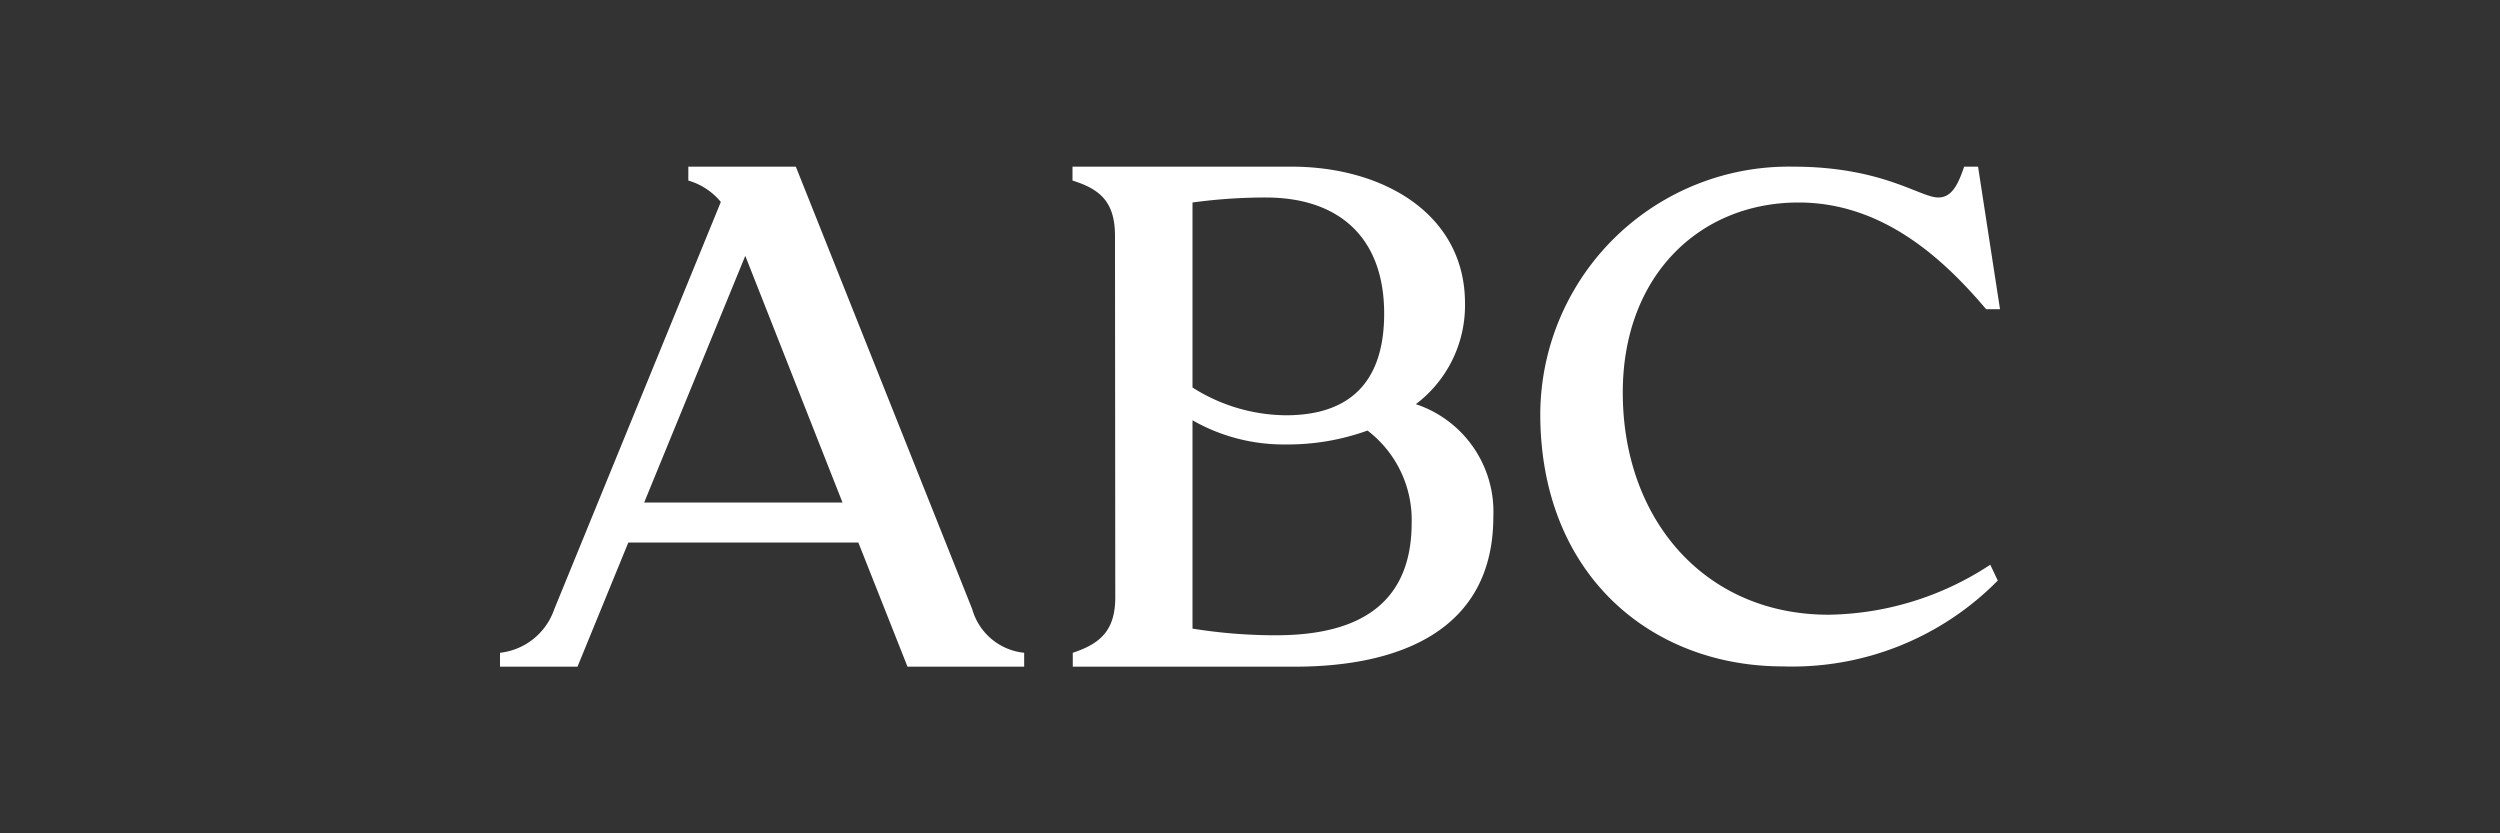
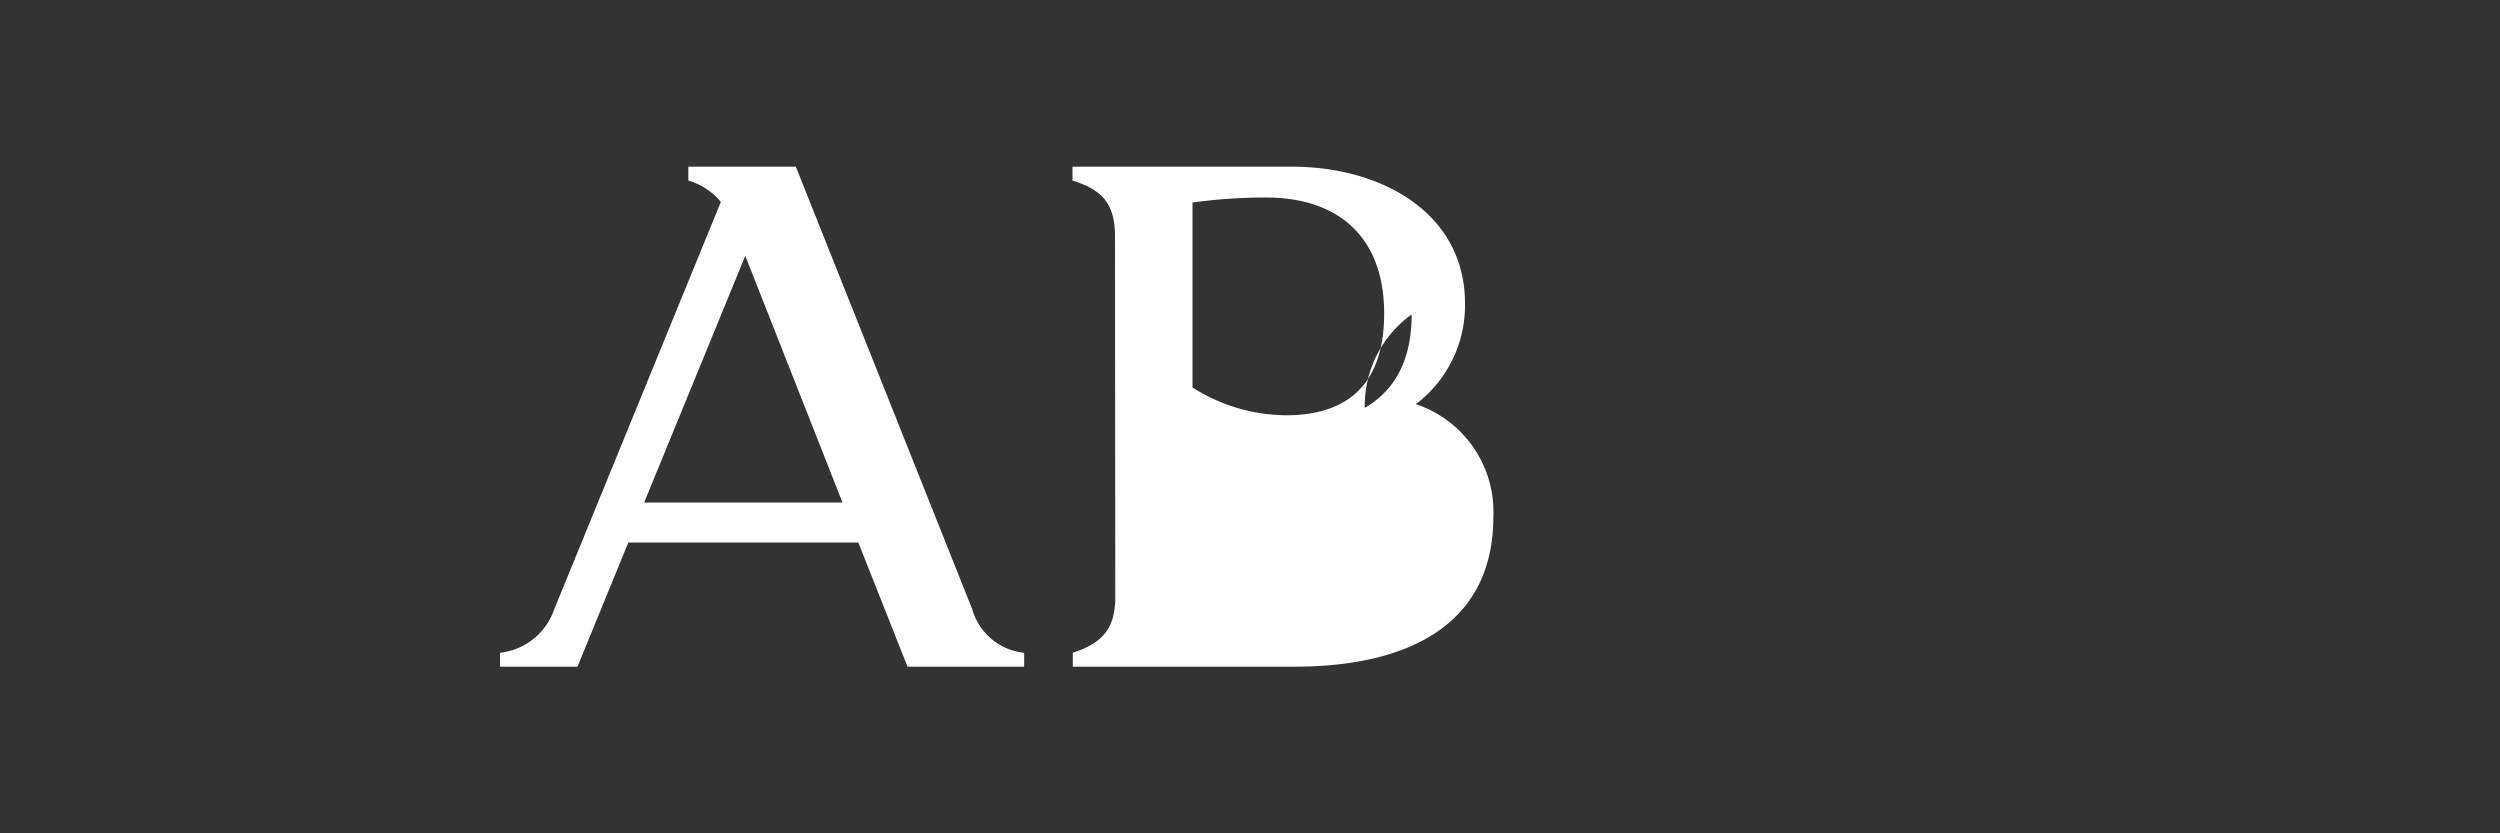
<svg xmlns="http://www.w3.org/2000/svg" id="Capa_1" data-name="Capa 1" viewBox="0 0 180 60">
  <rect x="0" y="0" width="180" height="60" fill="#333333" stroke="none" />
  <defs>
    <style>.cls-1{fill:#fff;}</style>
  </defs>
  <title>Mesa de trabajo 7</title>
  <g id="Capa_2" data-name="Capa 2">
    <g id="Layer_1" data-name="Layer 1">
      <path class="cls-1" d="M46.38,36.18H60.66l-7-17.76ZM65.34,48,61.8,39.06H45.24L41.58,48H36V47a4.67,4.67,0,0,0,3.9-3.12l12-29.34A4.74,4.74,0,0,0,49.56,13V12H57.3L70,43.86A4.34,4.34,0,0,0,73.74,47v1Z" />
-       <path class="cls-1" d="M98.46,31A16.87,16.87,0,0,1,92.58,32a13.22,13.22,0,0,1-6.72-1.74v15a37.64,37.64,0,0,0,6,.48c5,0,9.78-1.56,9.78-8.1A8.09,8.09,0,0,0,98.46,31ZM91.14,14.22a38.82,38.82,0,0,0-5.28.36V27.9a12.7,12.7,0,0,0,6.72,2c3.12,0,7.08-1.08,7.08-7.32C99.66,17,96.3,14.22,91.14,14.22ZM80.28,17c0-2.4-1-3.36-3.06-4V12H93c6.6,0,12.48,3.42,12.48,9.84a8.91,8.91,0,0,1-3.54,7.26,8.16,8.16,0,0,1,5.58,8.1c0,8.34-7,10.8-14.28,10.8h-16V47c2-.66,3.06-1.62,3.06-4Z" />
-       <path class="cls-1" d="M139.56,14.22c1,0,1.44-1,1.86-2.22h1L144,22.26h-1c-3-3.54-7.38-7.68-13.5-7.68-7.14,0-12.66,5.28-12.66,13.68,0,9.12,5.88,16,14.82,16a21.66,21.66,0,0,0,11.64-3.6l.54,1.14a20.77,20.77,0,0,1-15.48,6.18c-9.48,0-17.46-6.6-17.46-18.18A17.89,17.89,0,0,1,129.12,12c6.42,0,9.12,2.22,10.44,2.22Z" />
+       <path class="cls-1" d="M98.46,31A16.87,16.87,0,0,1,92.58,32a13.22,13.22,0,0,1-6.72-1.74a37.64,37.64,0,0,0,6,.48c5,0,9.78-1.56,9.78-8.1A8.09,8.09,0,0,0,98.46,31ZM91.14,14.22a38.82,38.82,0,0,0-5.28.36V27.9a12.7,12.7,0,0,0,6.72,2c3.12,0,7.08-1.08,7.08-7.32C99.66,17,96.3,14.22,91.14,14.22ZM80.28,17c0-2.4-1-3.36-3.06-4V12H93c6.6,0,12.48,3.42,12.48,9.84a8.91,8.91,0,0,1-3.54,7.26,8.16,8.16,0,0,1,5.58,8.1c0,8.34-7,10.8-14.28,10.8h-16V47c2-.66,3.06-1.62,3.06-4Z" />
    </g>
  </g>
</svg>